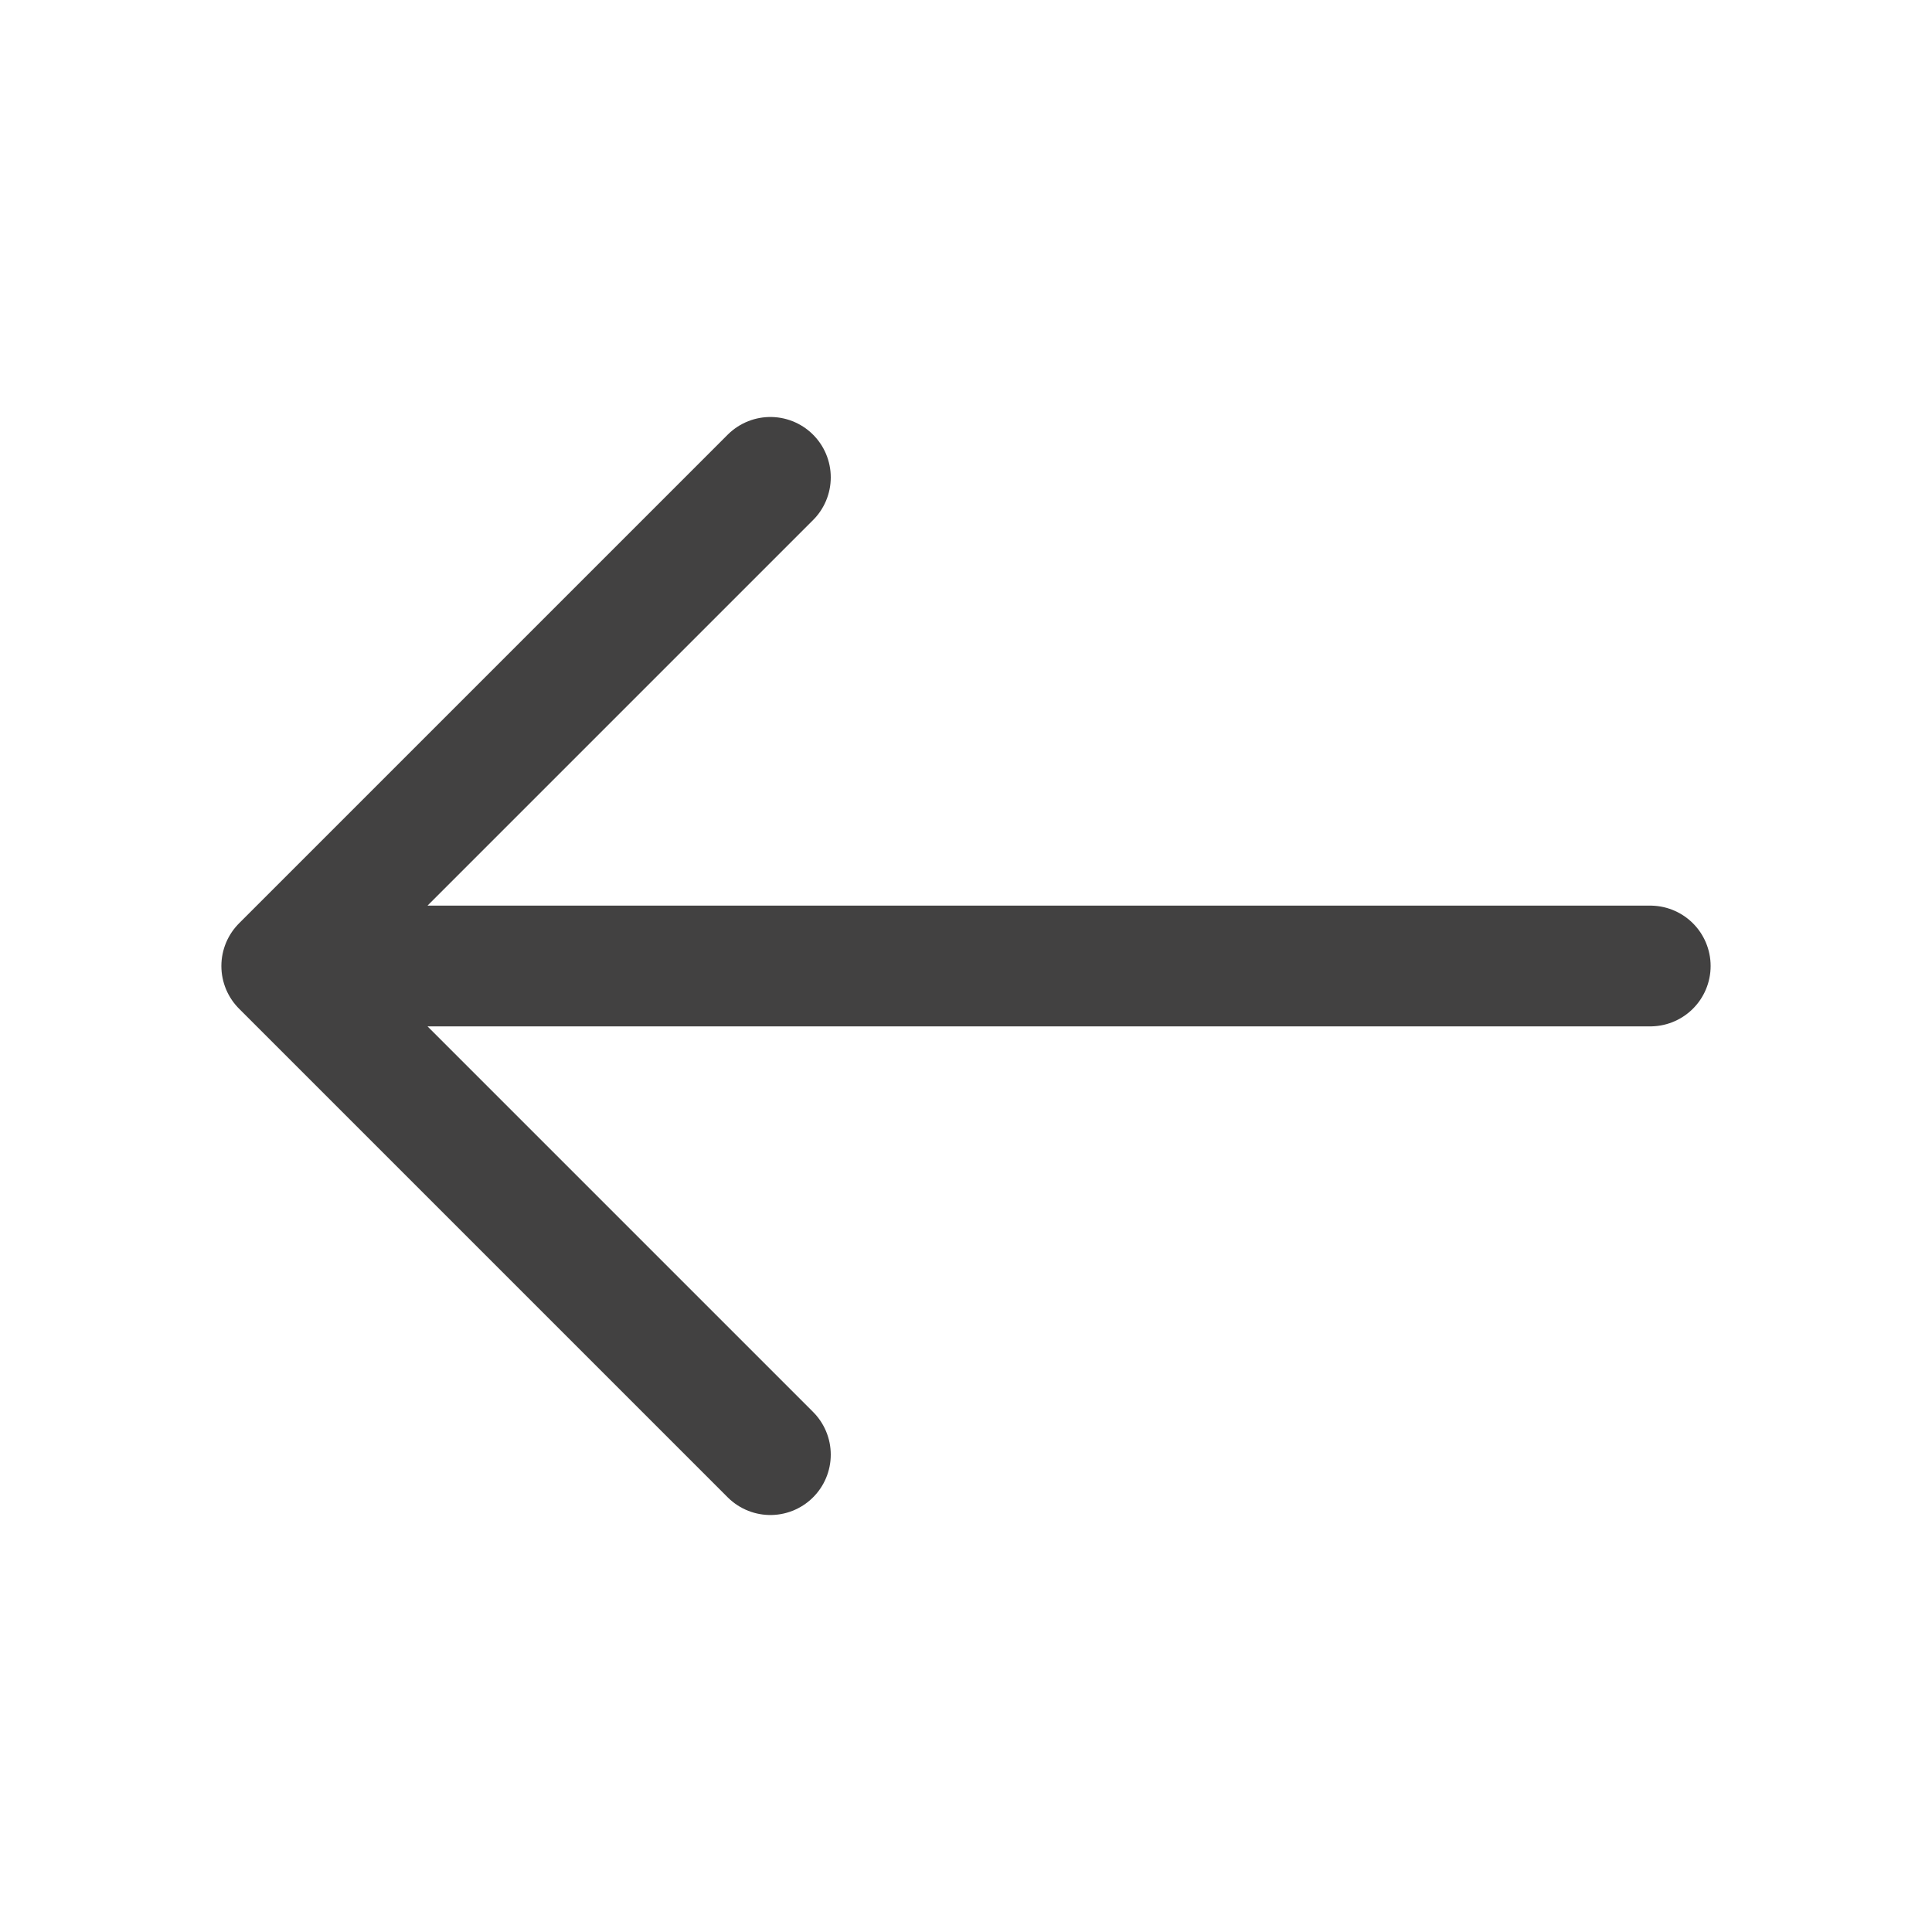
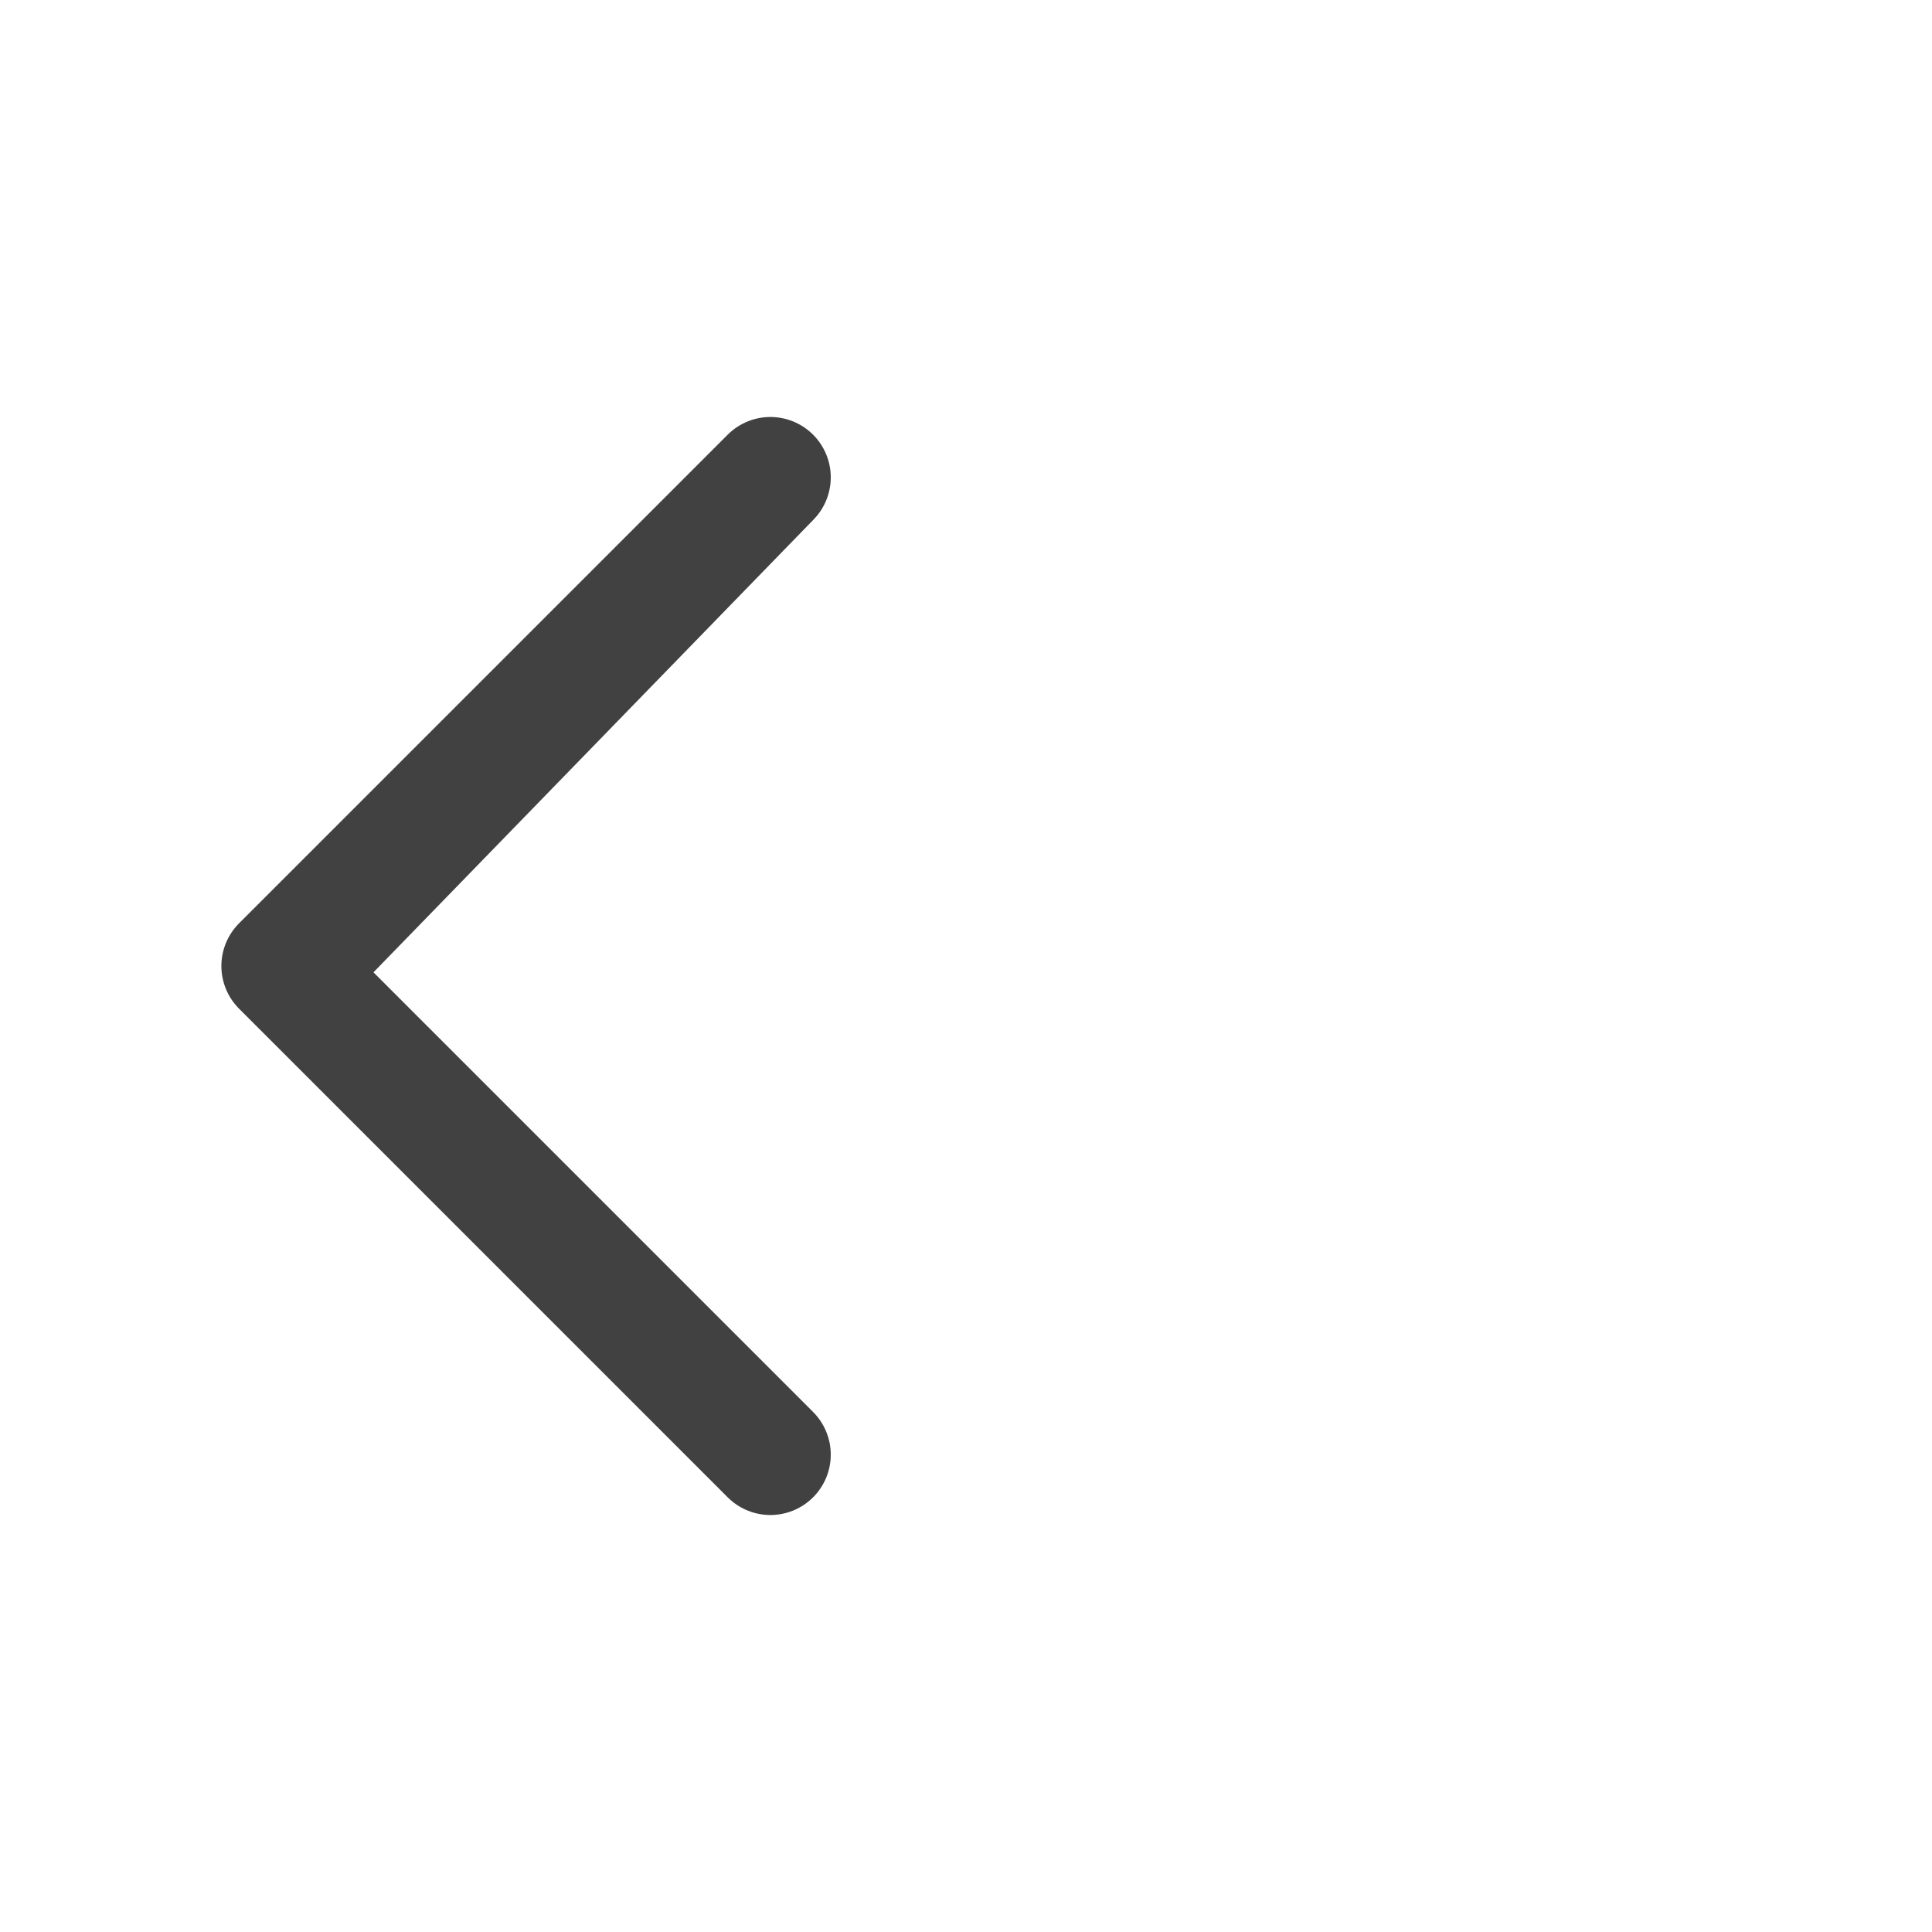
<svg xmlns="http://www.w3.org/2000/svg" width="24" height="24" viewBox="0 0 24 24" fill="none">
-   <path d="M9.57 18.07L3.5 12L9.57 5.93M20.5 12L3.67 12" stroke="#424141" stroke-width="1.5" stroke-miterlimit="10" stroke-linecap="round" stroke-linejoin="round" />
+   <path d="M9.57 18.07L3.5 12L9.57 5.93L3.67 12" stroke="#424141" stroke-width="1.5" stroke-miterlimit="10" stroke-linecap="round" stroke-linejoin="round" />
</svg>